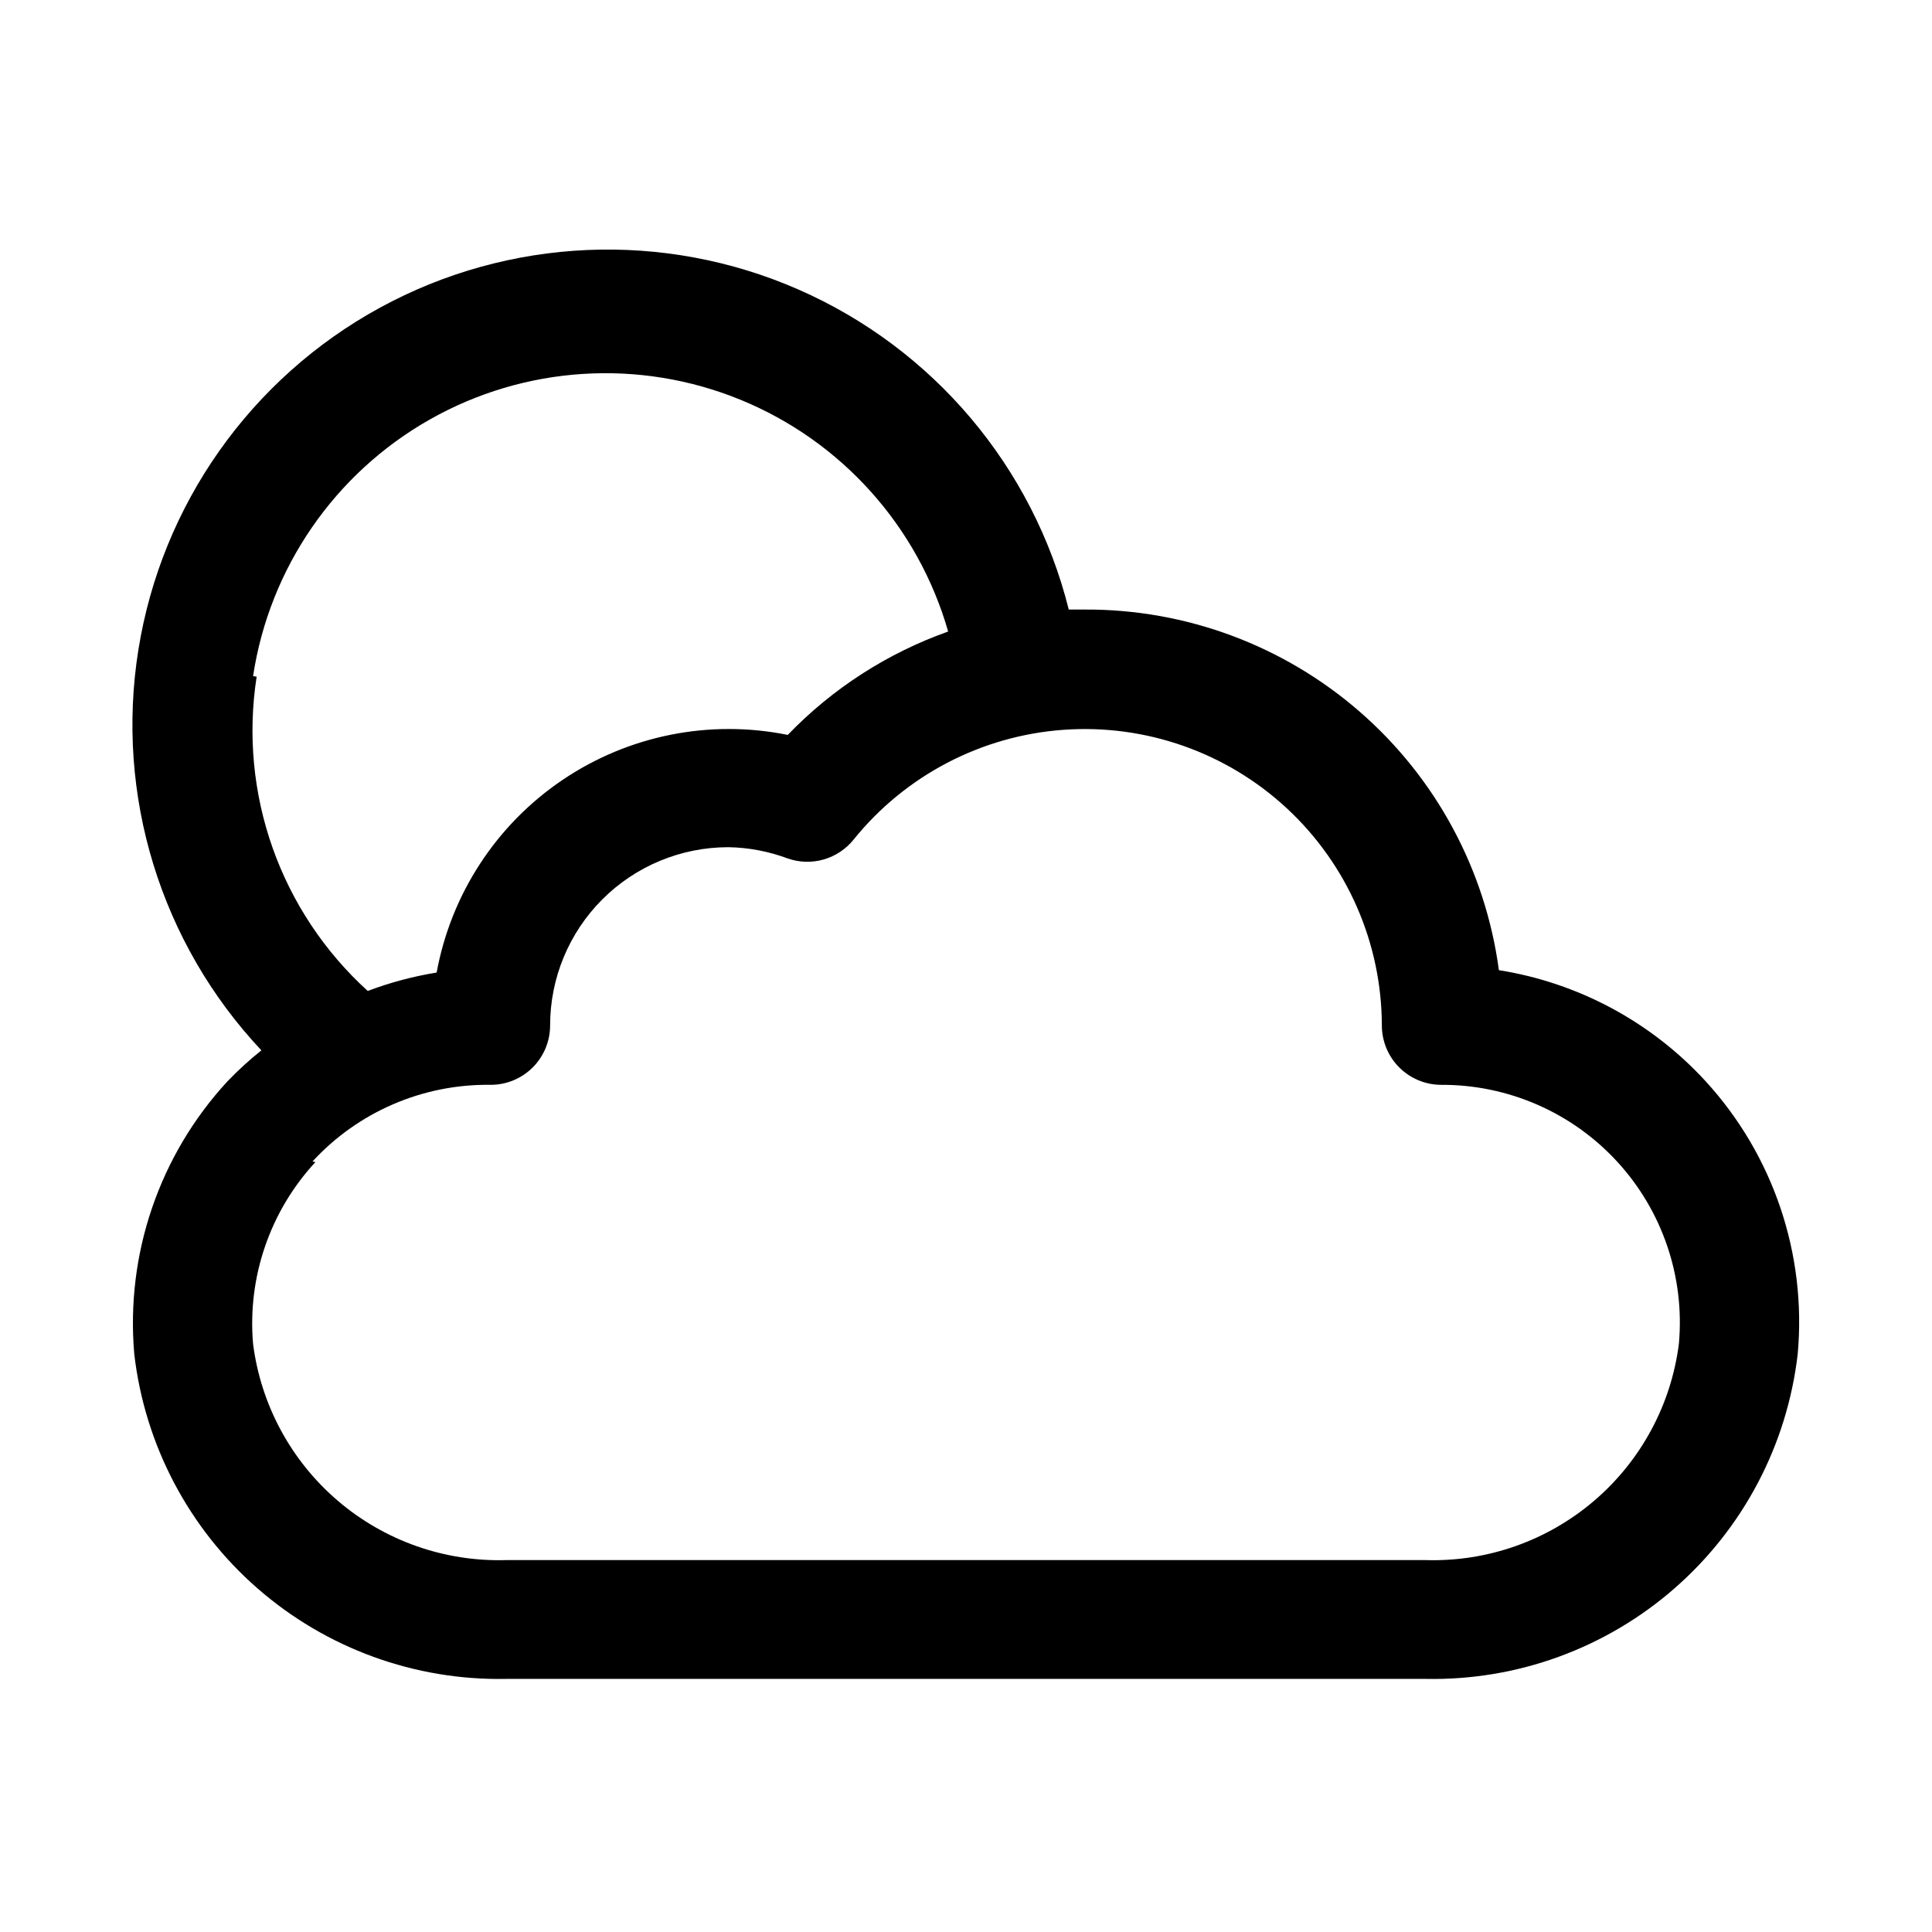
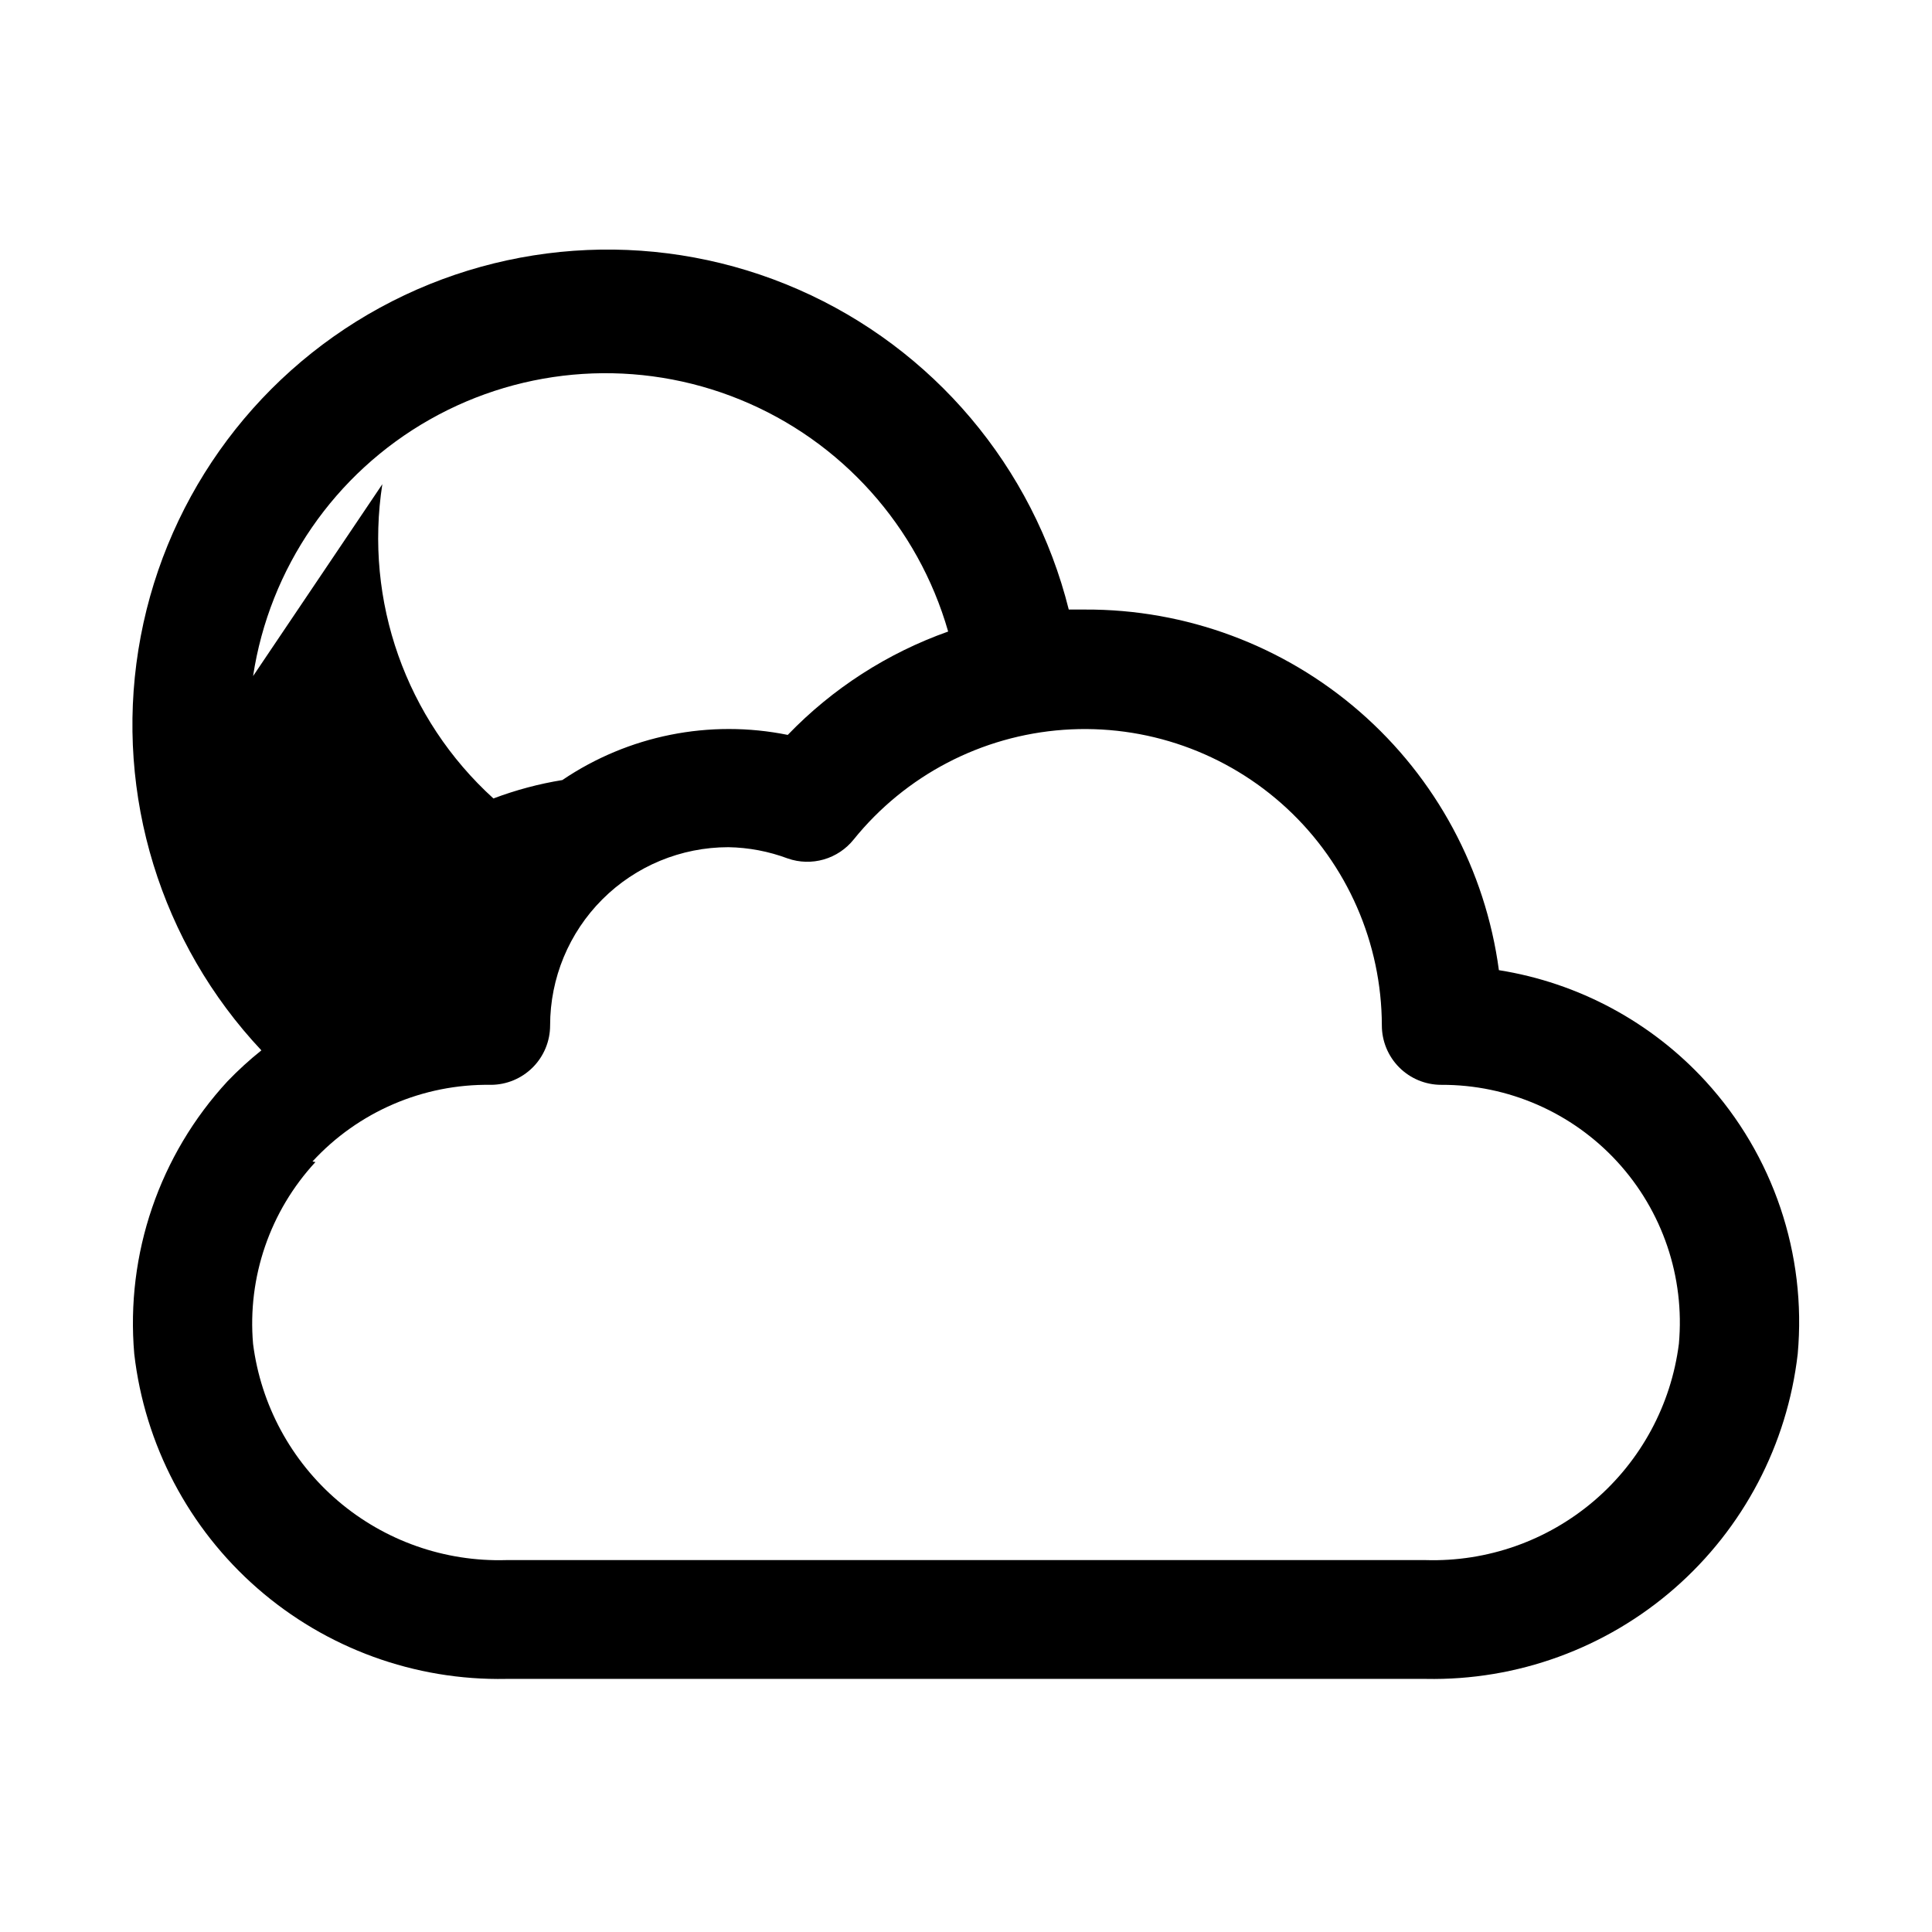
<svg xmlns="http://www.w3.org/2000/svg" fill="#000000" width="800px" height="800px" version="1.1" viewBox="144 144 512 512">
-   <path d="m179.58 502.81c2.777 24.039 14.41 46.184 32.633 62.105 18.227 15.926 41.73 24.484 65.926 24.012h243.72c24.195 0.473 47.699-8.086 65.922-24.012 18.223-15.922 29.859-38.066 32.633-62.105 2.387-26.449-6.473-52.68-24.402-72.266-14.414-15.719-33.727-26.094-54.789-29.441-3.559-26.543-16.656-50.883-36.852-68.469-20.195-17.59-46.105-27.223-72.883-27.098h-4.254c-9.461-37.836-35.914-69.156-71.637-84.809-35.723-15.656-76.68-13.875-110.91 4.812-34.23 18.691-57.875 52.184-64.02 90.695-6.148 38.516 5.894 77.703 32.605 106.12-3.164 2.531-6.164 5.266-8.973 8.188-18.043 19.535-27.02 45.77-24.719 72.266zm31.488-179.64c4.352-28.629 21.594-53.68 46.781-67.969 25.191-14.289 55.539-16.234 82.344-5.277 26.809 10.953 47.109 33.598 55.078 61.438-16.102 5.715-30.652 15.09-42.508 27.395-20.711-4.191-42.238 0.121-59.738 11.965s-29.5 30.227-33.309 51.012c-6.234 1.012-12.355 2.648-18.262 4.879-23.184-21.051-34.242-52.34-29.441-83.285zm15.742 128.63c12.141-13.18 29.316-20.566 47.234-20.309 4.176 0 8.18-1.66 11.133-4.613 2.953-2.953 4.609-6.957 4.609-11.133 0-12.527 4.977-24.539 13.836-33.398 8.855-8.855 20.871-13.832 33.398-13.832 5.379 0.09 10.703 1.102 15.742 2.988 3.078 1.074 6.41 1.164 9.539 0.262 3.129-0.902 5.902-2.754 7.938-5.297 13.711-16.98 33.855-27.504 55.621-29.062 21.77-1.559 43.207 5.988 59.199 20.84 15.988 14.852 25.094 35.676 25.145 57.5 0 4.176 1.66 8.18 4.609 11.133 2.953 2.953 6.957 4.613 11.133 4.613 17.734-0.074 34.676 7.332 46.664 20.398 11.988 13.066 17.91 30.582 16.312 48.242-2.062 16.18-10.074 31.008-22.473 41.598-12.398 10.594-28.297 16.195-44.594 15.711h-243.72c-16.301 0.484-32.199-5.117-44.598-15.711-12.395-10.59-20.406-25.418-22.473-41.598-1.52-17.668 4.484-35.16 16.531-48.176z" />
+   <path d="m179.58 502.81c2.777 24.039 14.41 46.184 32.633 62.105 18.227 15.926 41.73 24.484 65.926 24.012h243.72c24.195 0.473 47.699-8.086 65.922-24.012 18.223-15.922 29.859-38.066 32.633-62.105 2.387-26.449-6.473-52.68-24.402-72.266-14.414-15.719-33.727-26.094-54.789-29.441-3.559-26.543-16.656-50.883-36.852-68.469-20.195-17.59-46.105-27.223-72.883-27.098h-4.254c-9.461-37.836-35.914-69.156-71.637-84.809-35.723-15.656-76.68-13.875-110.91 4.812-34.23 18.691-57.875 52.184-64.02 90.695-6.148 38.516 5.894 77.703 32.605 106.12-3.164 2.531-6.164 5.266-8.973 8.188-18.043 19.535-27.02 45.77-24.719 72.266zm31.488-179.64c4.352-28.629 21.594-53.68 46.781-67.969 25.191-14.289 55.539-16.234 82.344-5.277 26.809 10.953 47.109 33.598 55.078 61.438-16.102 5.715-30.652 15.09-42.508 27.395-20.711-4.191-42.238 0.121-59.738 11.965c-6.234 1.012-12.355 2.648-18.262 4.879-23.184-21.051-34.242-52.34-29.441-83.285zm15.742 128.63c12.141-13.18 29.316-20.566 47.234-20.309 4.176 0 8.18-1.66 11.133-4.613 2.953-2.953 4.609-6.957 4.609-11.133 0-12.527 4.977-24.539 13.836-33.398 8.855-8.855 20.871-13.832 33.398-13.832 5.379 0.09 10.703 1.102 15.742 2.988 3.078 1.074 6.41 1.164 9.539 0.262 3.129-0.902 5.902-2.754 7.938-5.297 13.711-16.98 33.855-27.504 55.621-29.062 21.77-1.559 43.207 5.988 59.199 20.84 15.988 14.852 25.094 35.676 25.145 57.5 0 4.176 1.66 8.18 4.609 11.133 2.953 2.953 6.957 4.613 11.133 4.613 17.734-0.074 34.676 7.332 46.664 20.398 11.988 13.066 17.91 30.582 16.312 48.242-2.062 16.18-10.074 31.008-22.473 41.598-12.398 10.594-28.297 16.195-44.594 15.711h-243.72c-16.301 0.484-32.199-5.117-44.598-15.711-12.395-10.59-20.406-25.418-22.473-41.598-1.52-17.668 4.484-35.16 16.531-48.176z" />
</svg>